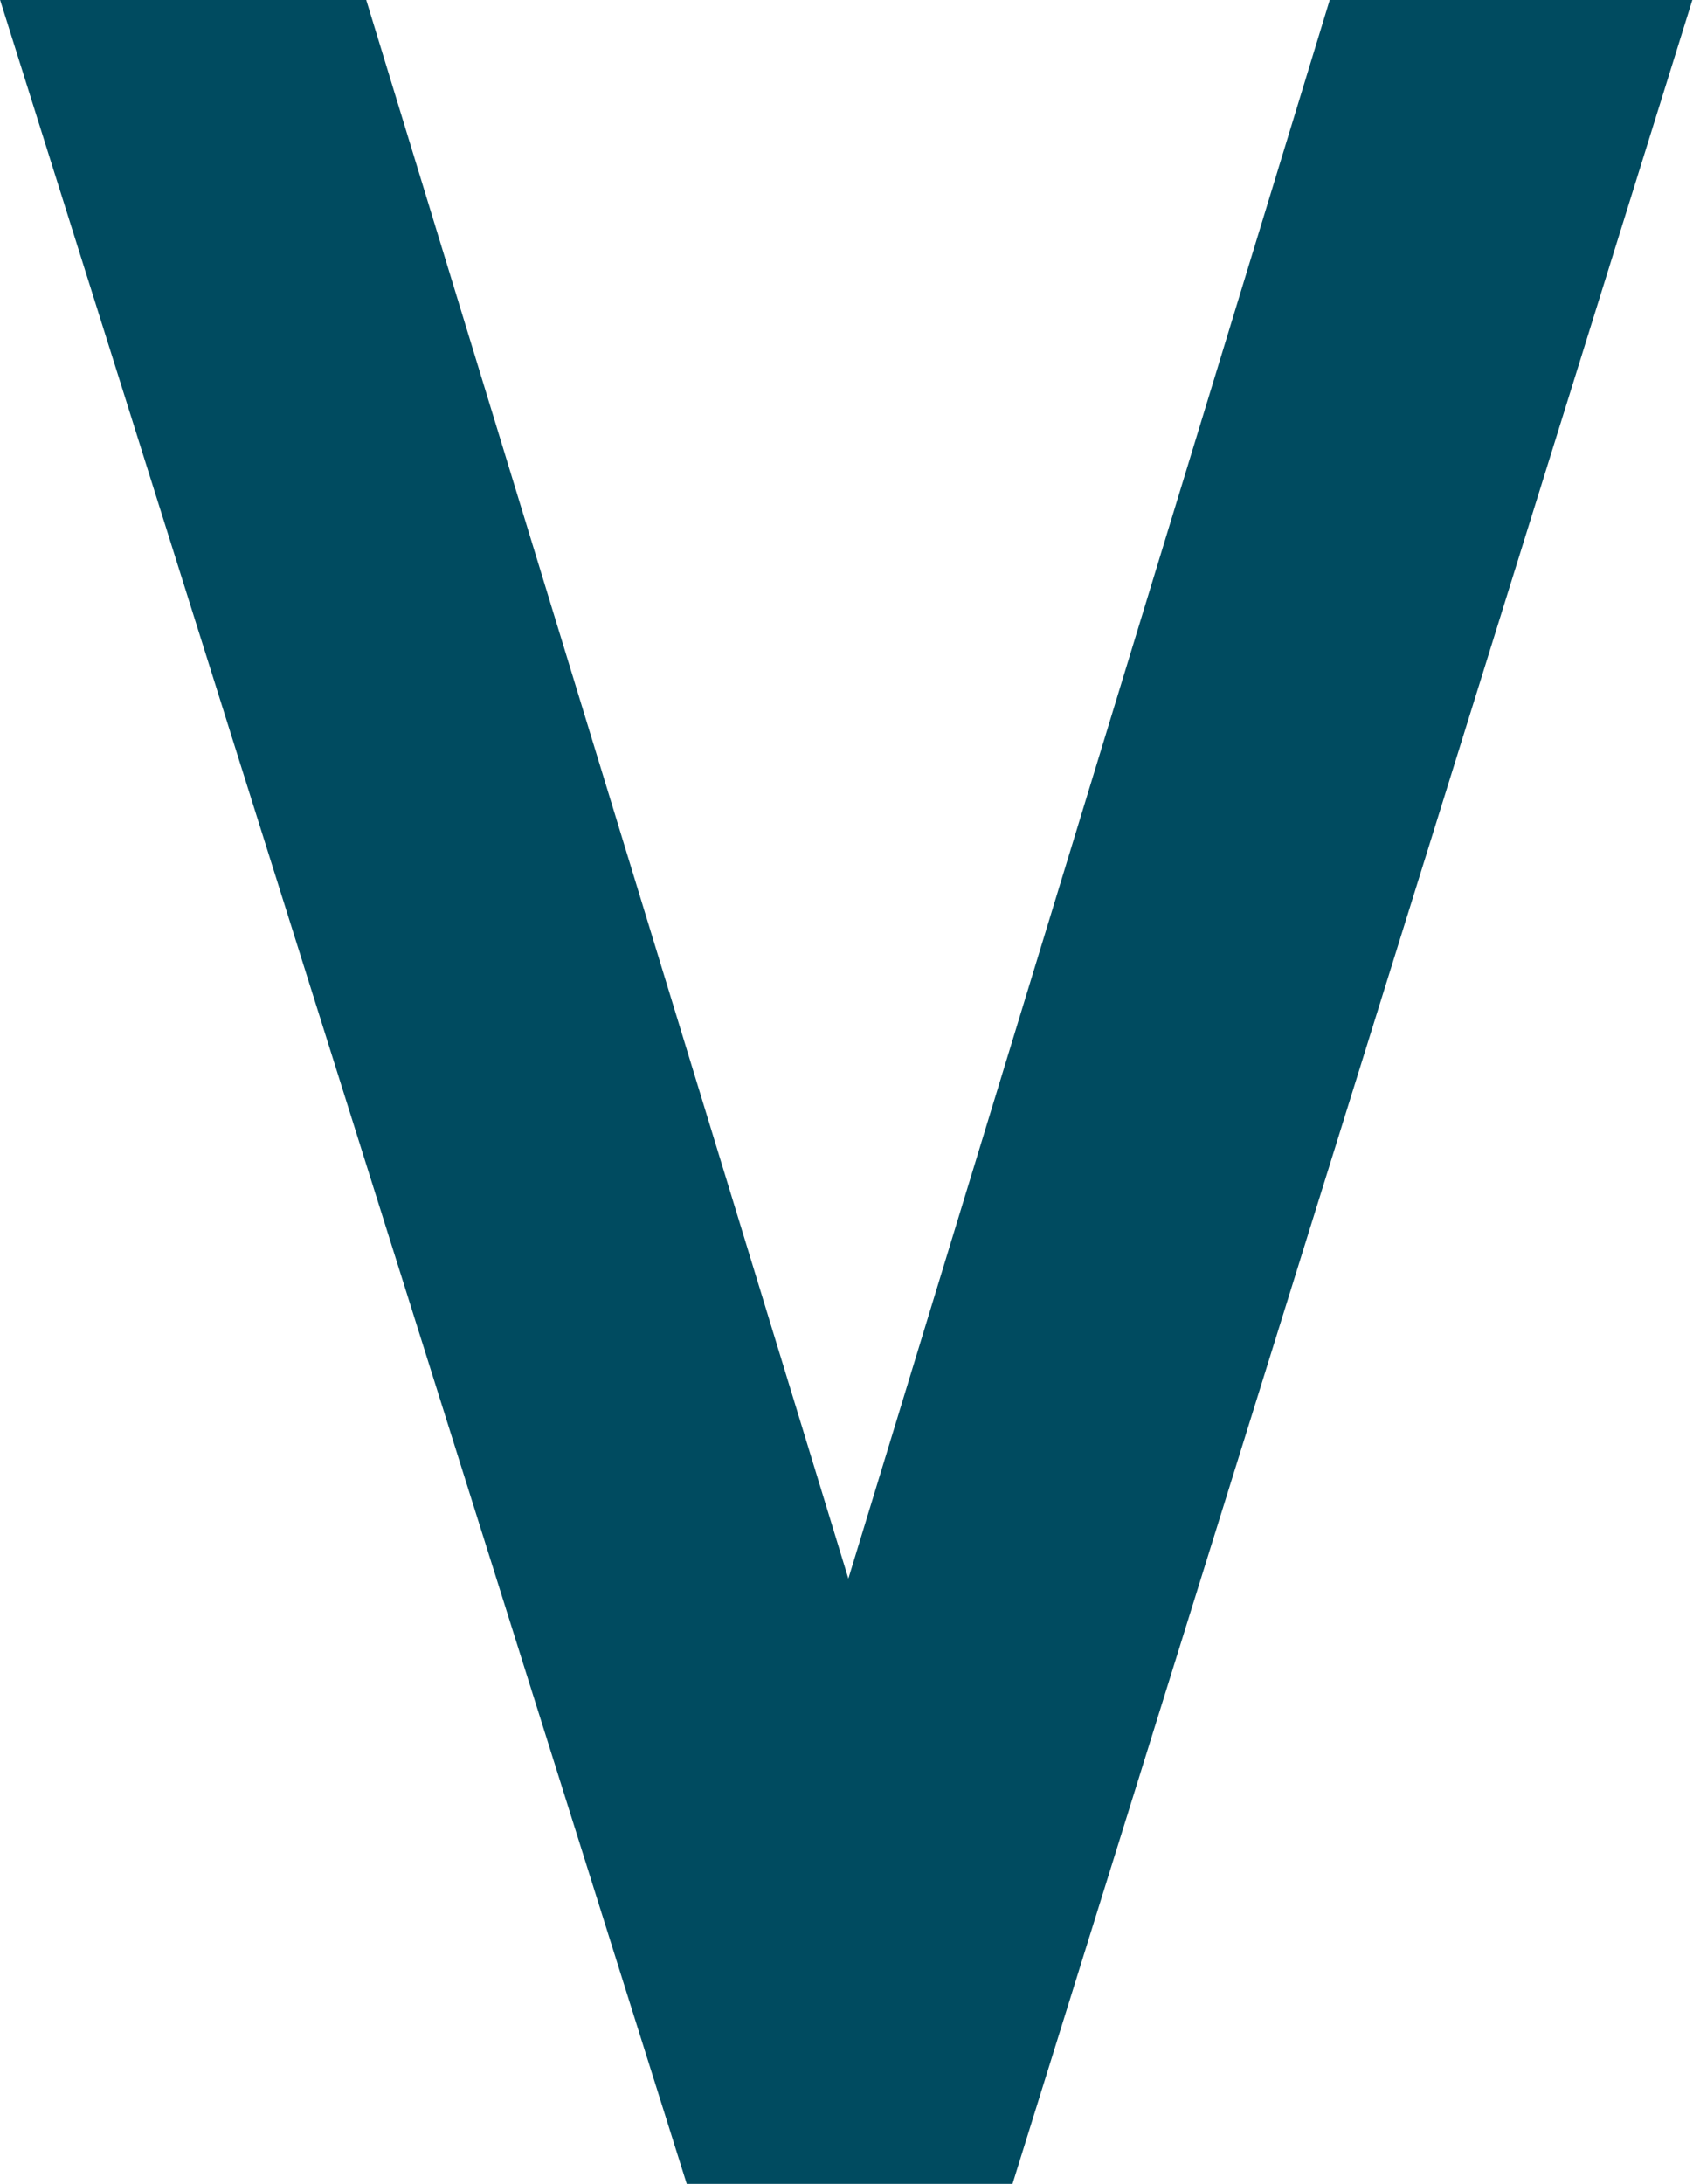
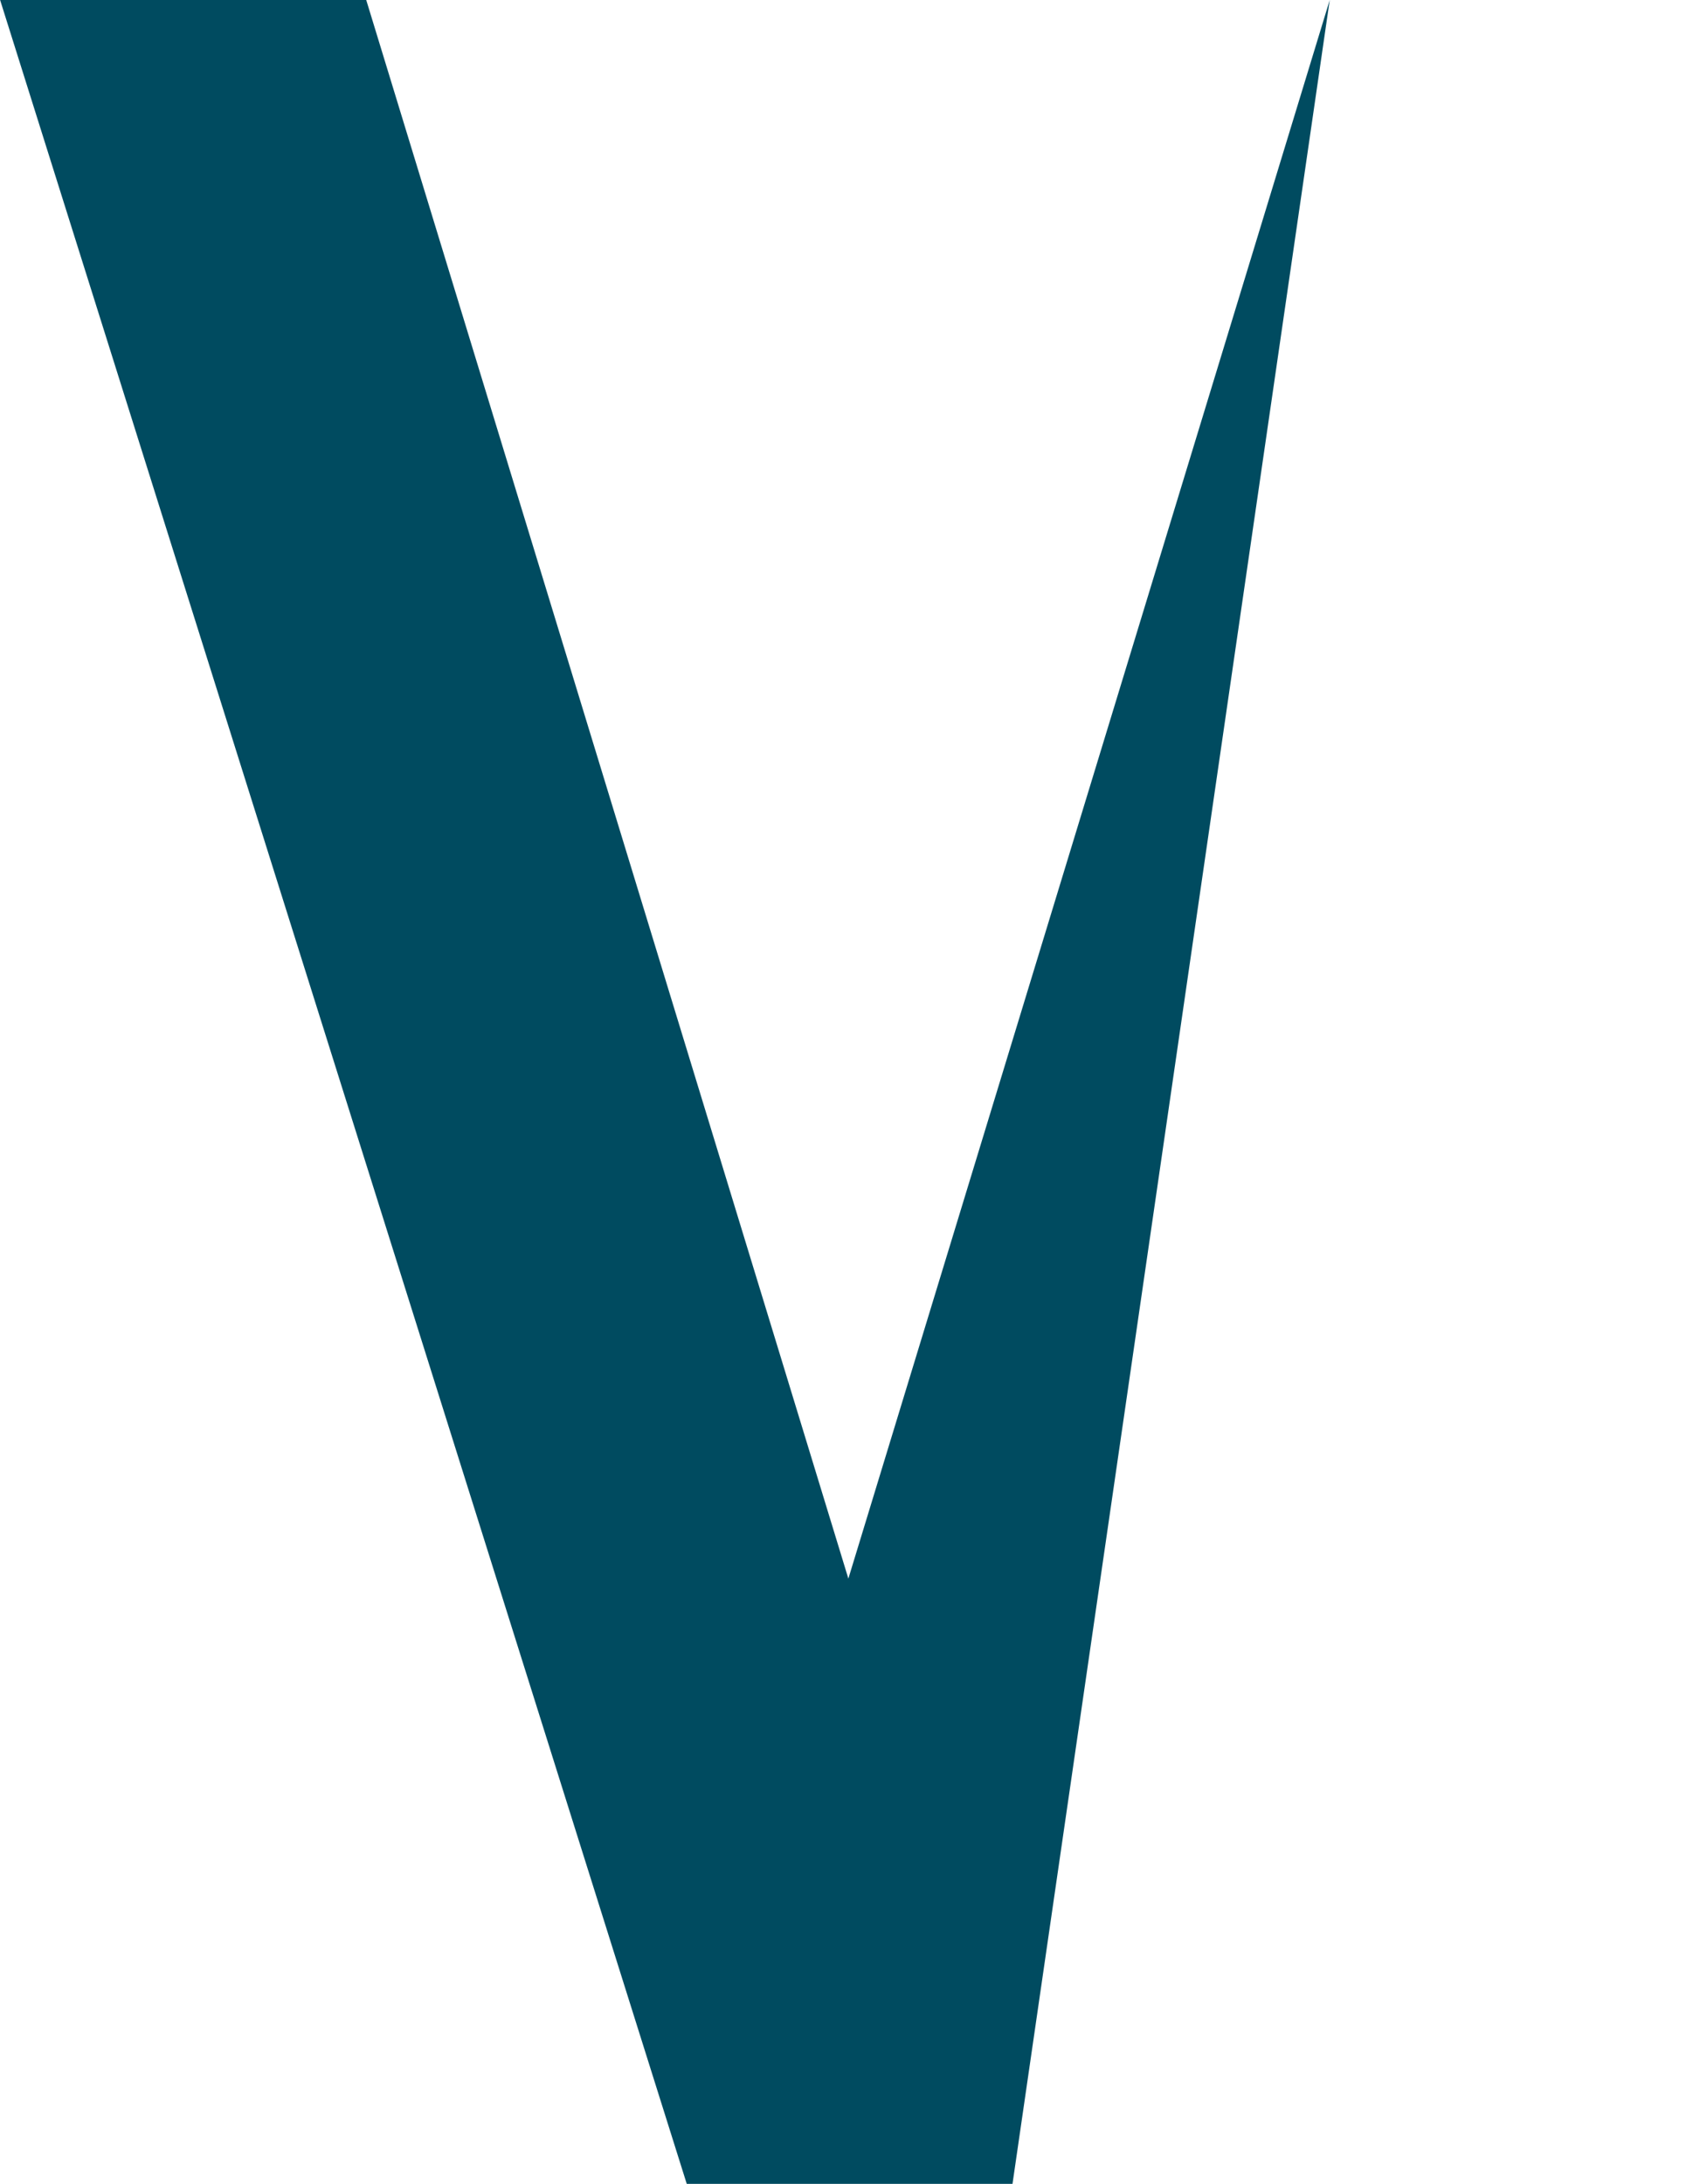
<svg xmlns="http://www.w3.org/2000/svg" version="1.2" viewBox="0 0 1544 1991" width="1544" height="1991">
  <style>.a{fill:#004b60}</style>
-   <path fill-rule="evenodd" class="a" d="m923.4 1991h-297.1l-626.2-1991h333.9l439.7 1439.2 439-1439.2h330.7z" />
+   <path fill-rule="evenodd" class="a" d="m923.4 1991h-297.1l-626.2-1991h333.9l439.7 1439.2 439-1439.2z" />
</svg>